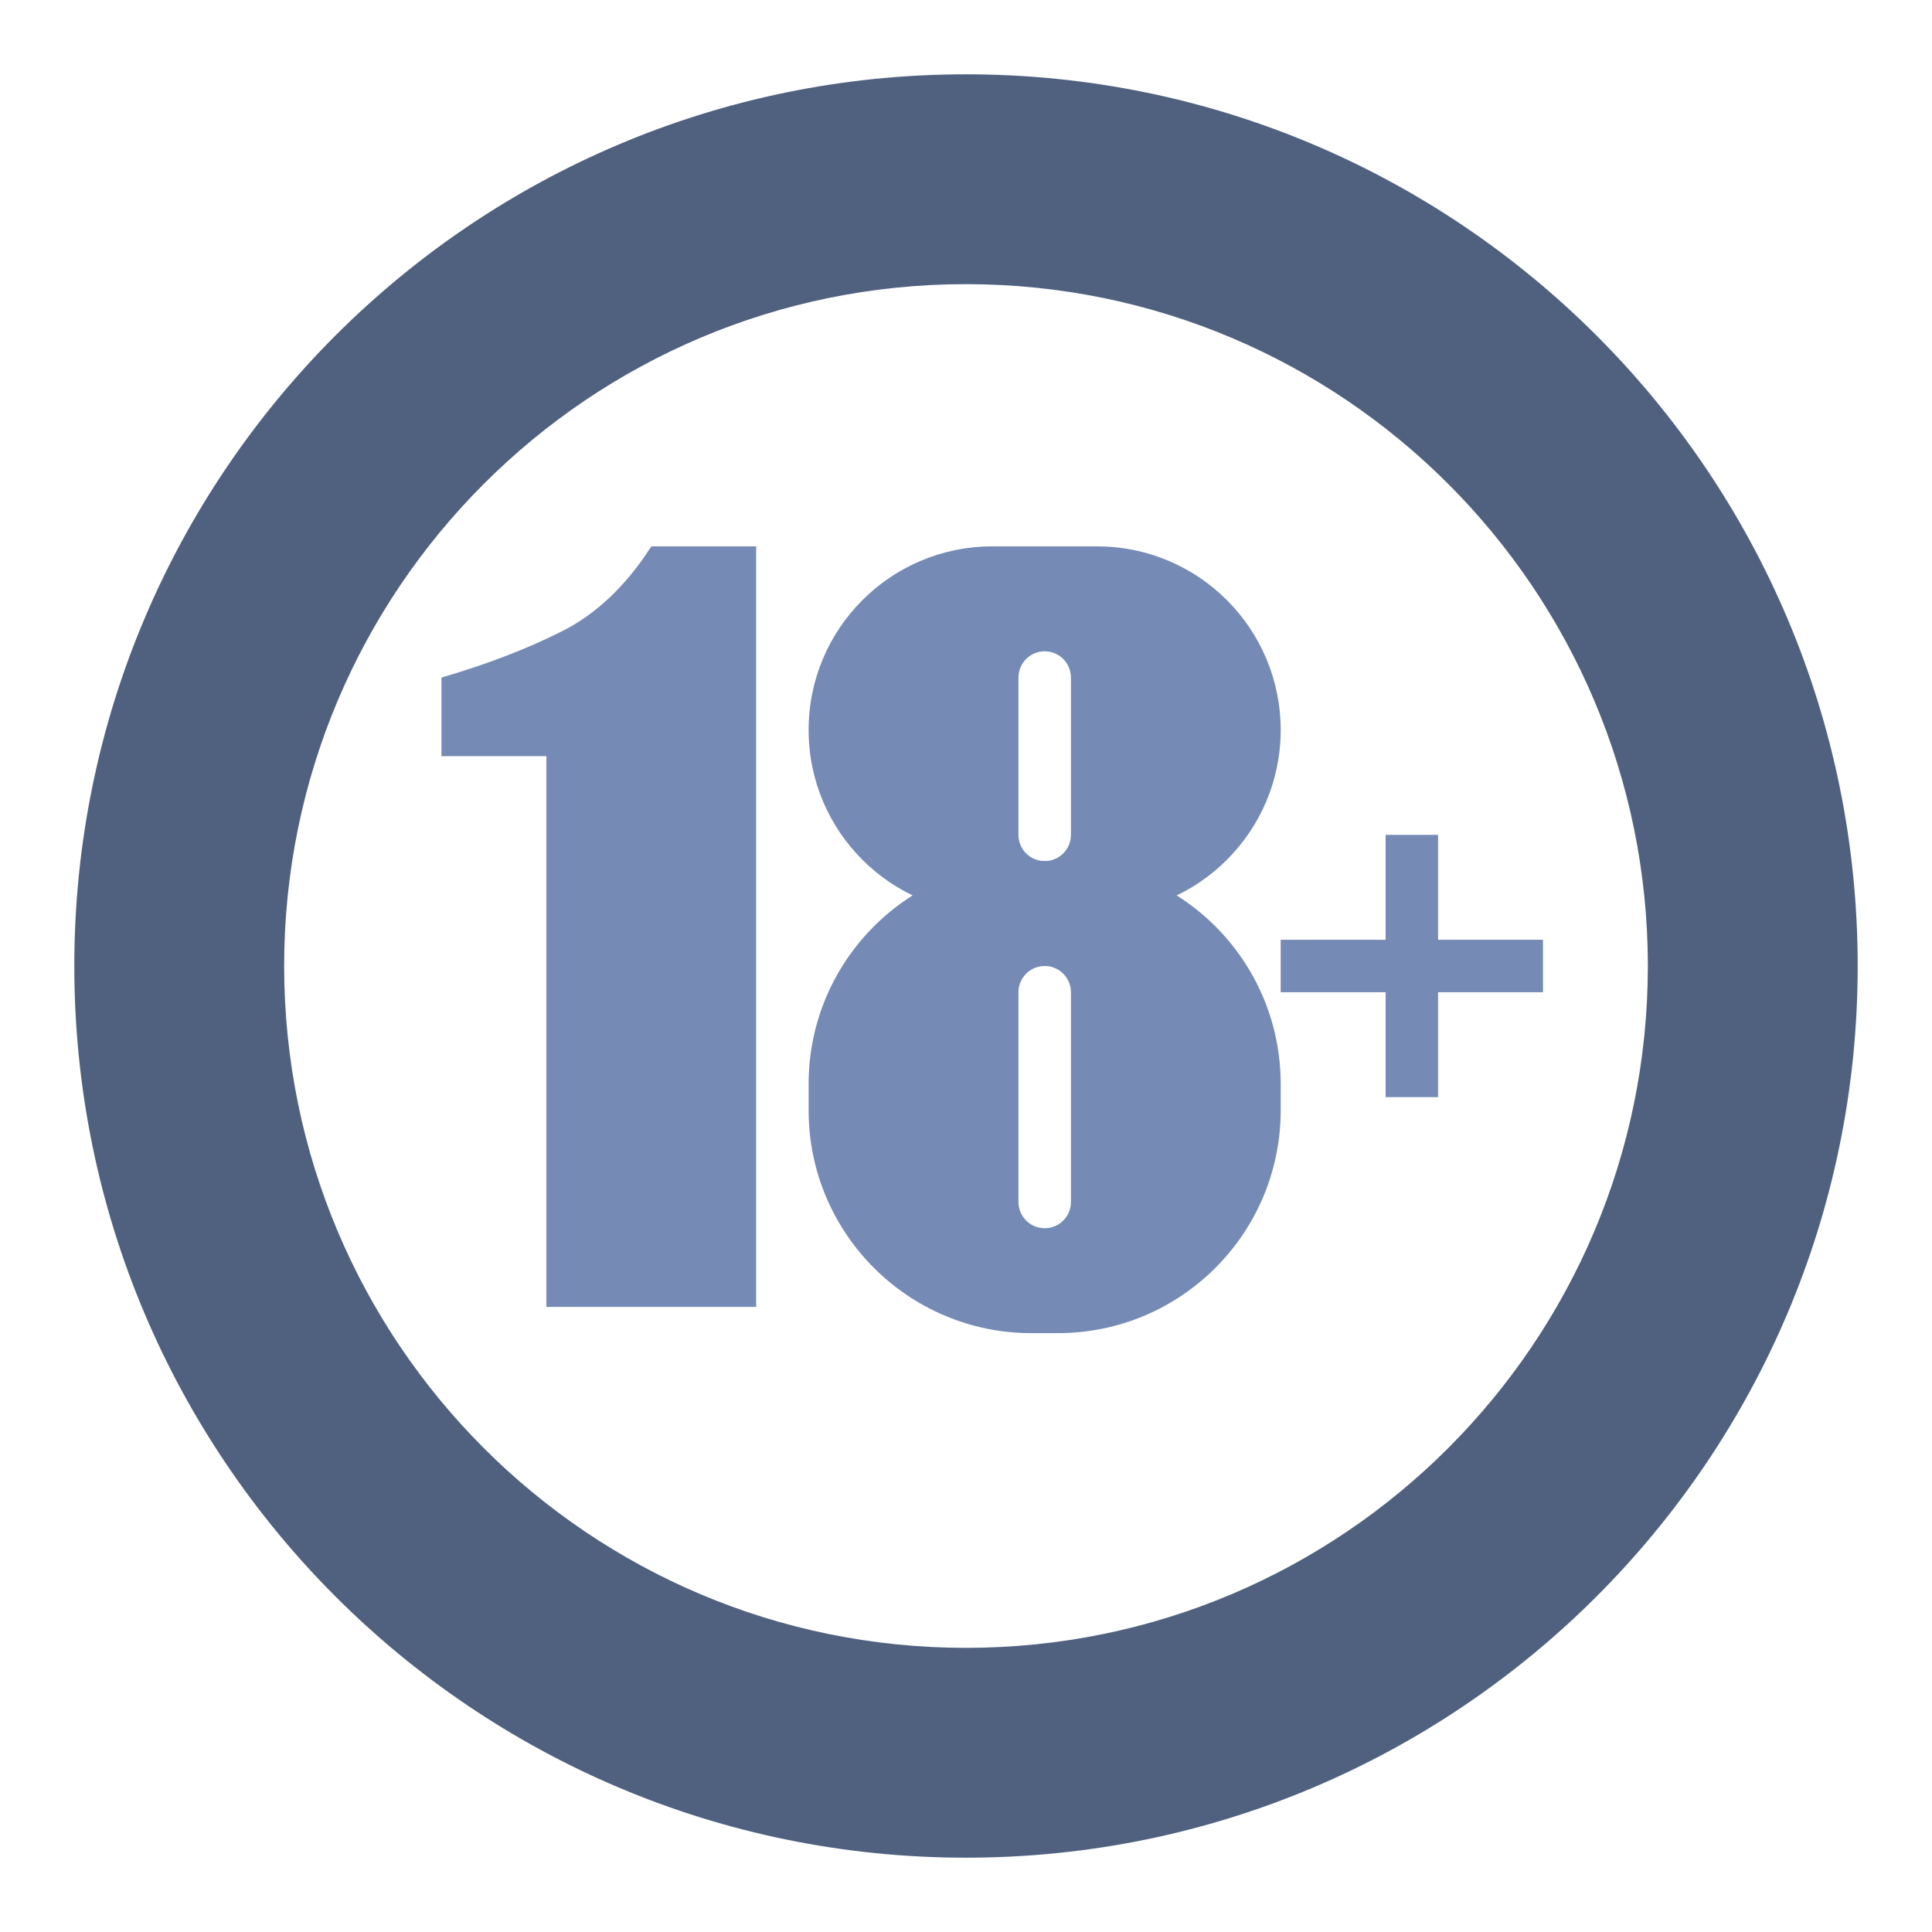
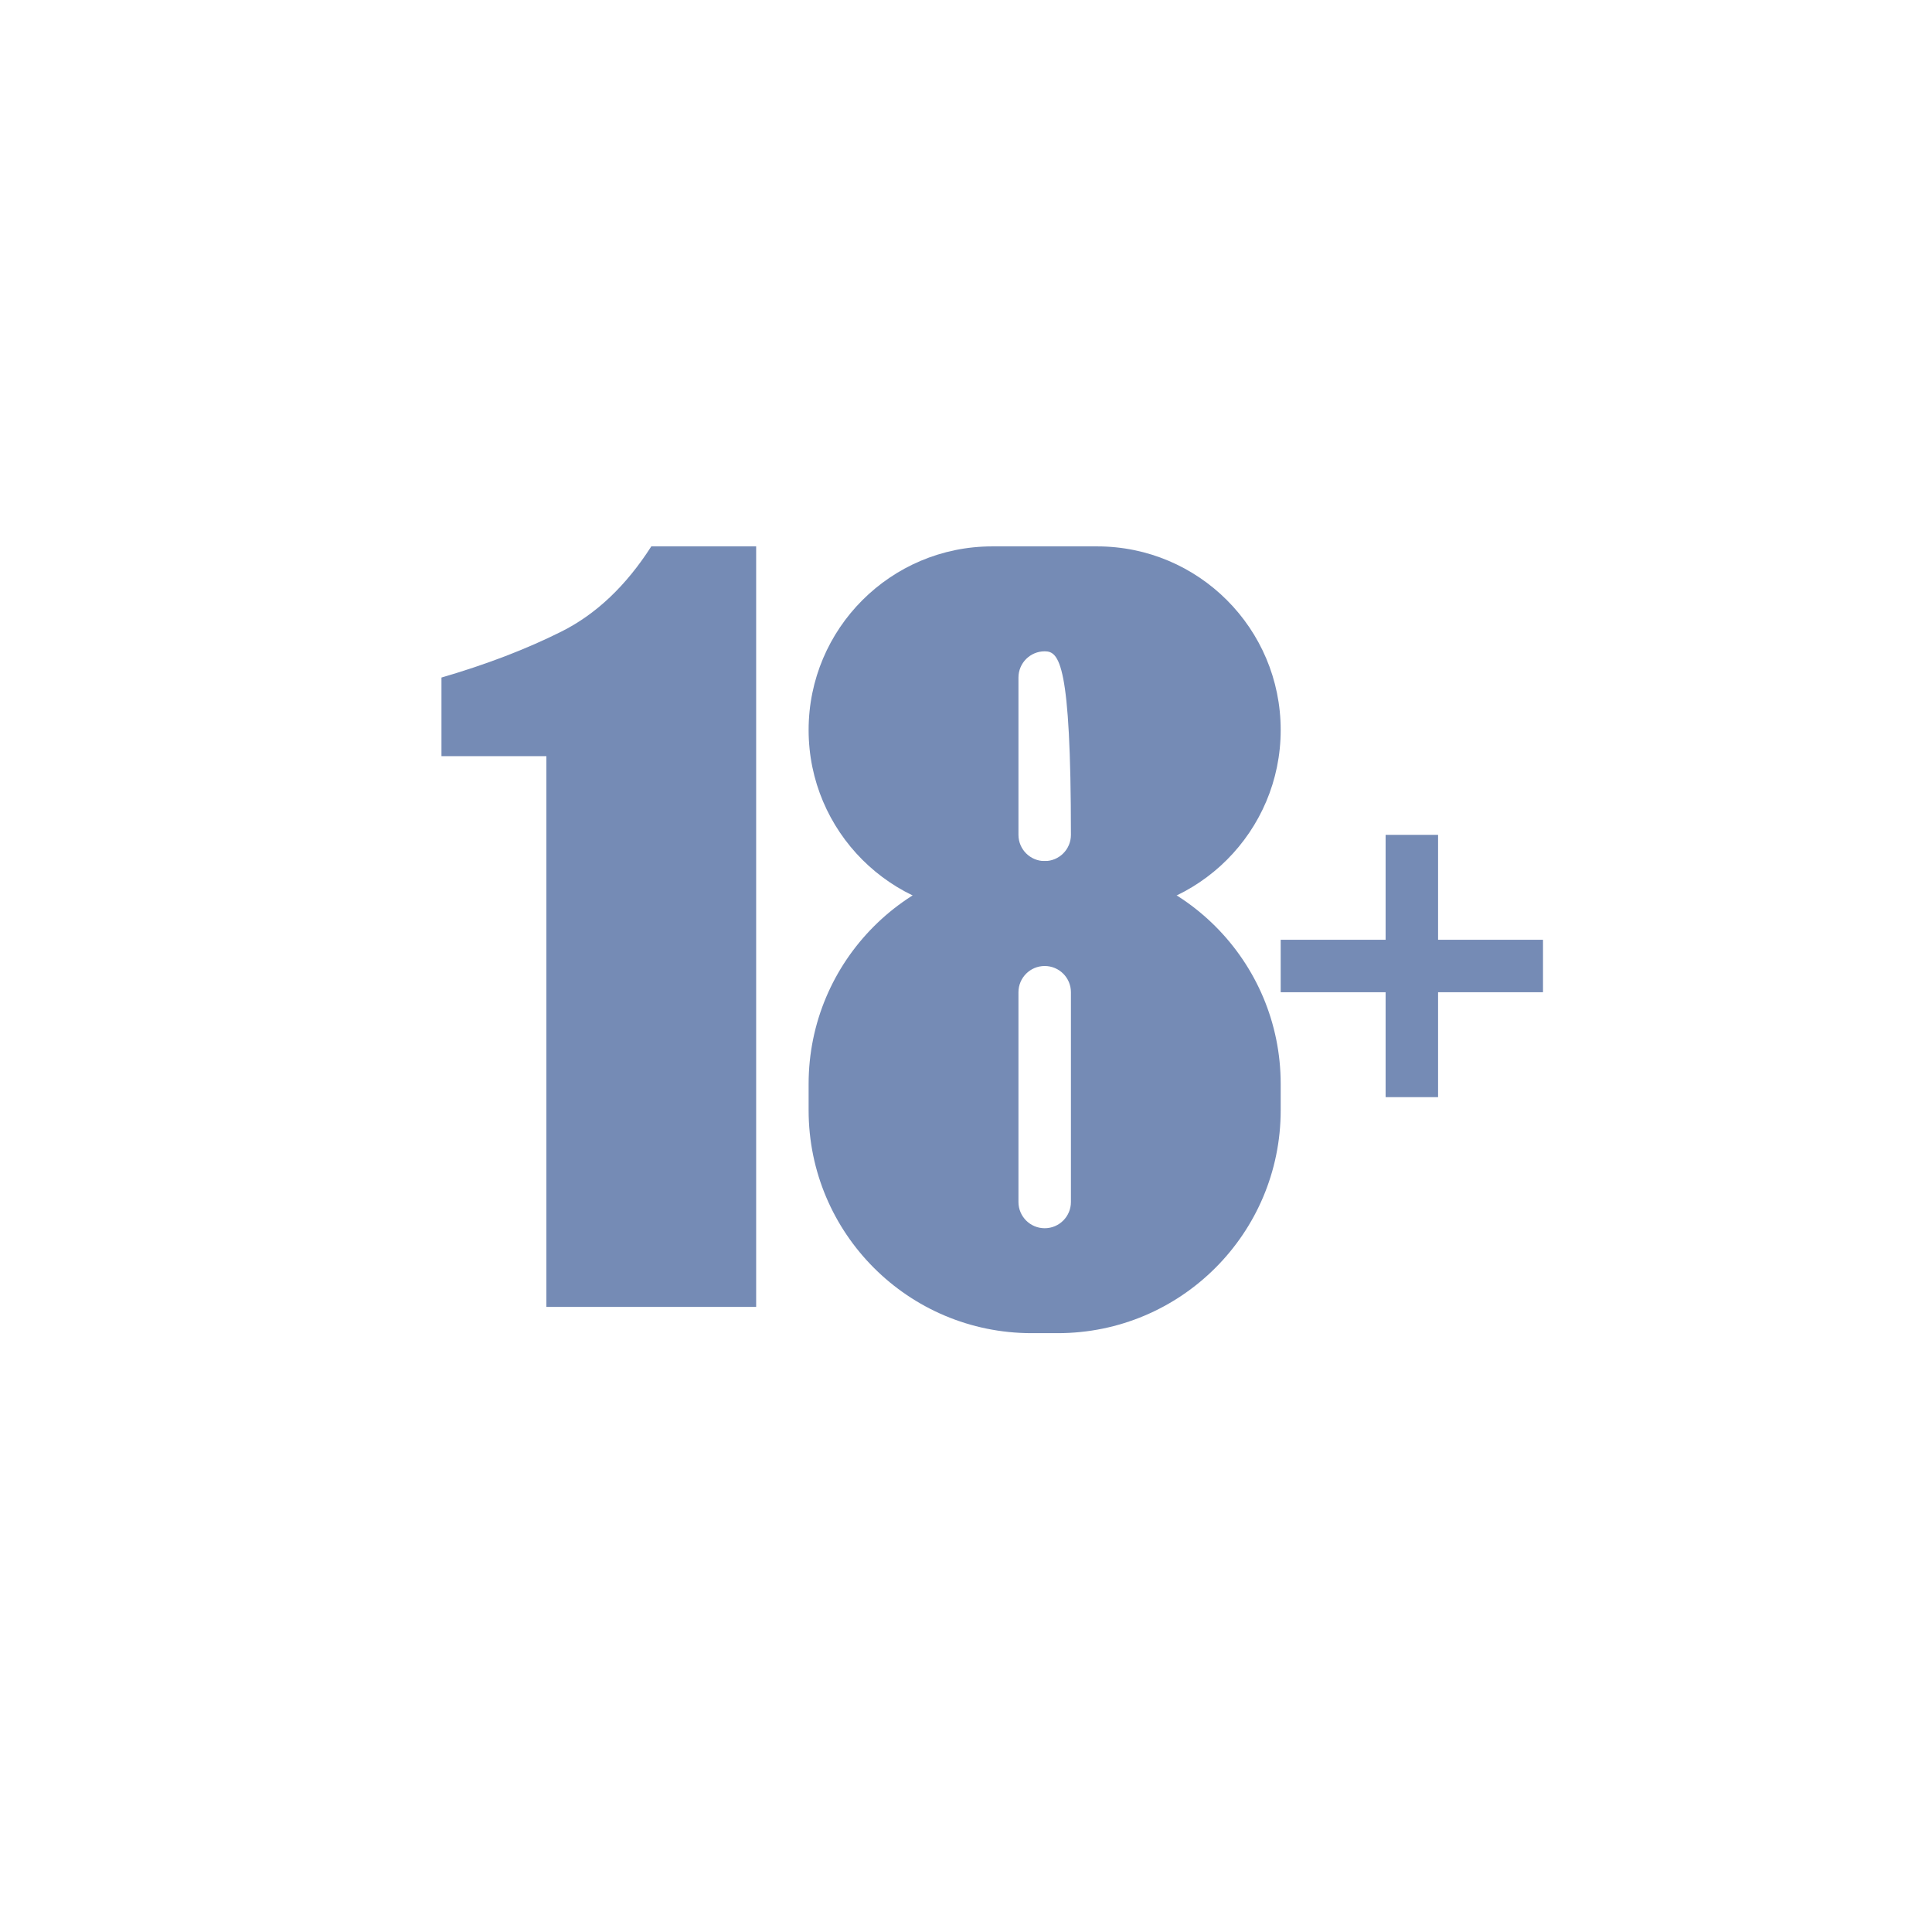
<svg xmlns="http://www.w3.org/2000/svg" width="26px" height="26px" viewBox="0 0 26 26" version="1.1">
  <title>18+</title>
  <desc>Created with Sketch.</desc>
  <g id="Page-2" stroke="none" stroke-width="1" fill="none" fill-rule="evenodd">
    <g id="首页-切图" transform="translate(-357, -700)">
      <g id="18+" transform="translate(357, 700)">
        <g id="分组-2" transform="translate(1, 1)">
-           <path d="M12,24 C5.373,24 0,18.627 0,12 C0,5.373 5.373,0 12,0 C18.627,0 24,5.373 24,12 C24,18.627 18.627,24 12,24 Z M12,21.176 C17.068,21.176 21.176,17.068 21.176,12 C21.176,6.932 17.068,2.824 12,2.824 C6.932,2.824 2.824,6.932 2.824,12 C2.824,17.068 6.932,21.176 12,21.176 Z" id="合并形状" fill="#506180" fill-rule="nonzero" />
          <path d="M4.941,8.118 C5.545,7.942 6.082,7.736 6.552,7.501 C7.021,7.267 7.425,6.884 7.765,6.353 L9.176,6.353 L9.176,16.588 L6.353,16.588 L6.353,9.176 L4.941,9.176 L4.941,8.118 Z" id="矩形" fill="#758BB5" fill-rule="nonzero" />
-           <path d="M12.353,6.353 L13.765,6.353 C15.129,6.353 16.235,7.459 16.235,8.824 C16.235,10.188 15.129,11.294 13.765,11.294 L12.353,11.294 C10.988,11.294 9.882,10.188 9.882,8.824 C9.882,7.459 10.988,6.353 12.353,6.353 Z M13.059,7.765 C12.864,7.765 12.706,7.923 12.706,8.118 L12.706,10.235 C12.706,10.43 12.864,10.588 13.059,10.588 C13.254,10.588 13.412,10.43 13.412,10.235 L13.412,8.118 C13.412,7.923 13.254,7.765 13.059,7.765 Z" id="合并形状" fill="#758BB5" fill-rule="nonzero" />
+           <path d="M12.353,6.353 L13.765,6.353 C15.129,6.353 16.235,7.459 16.235,8.824 C16.235,10.188 15.129,11.294 13.765,11.294 L12.353,11.294 C10.988,11.294 9.882,10.188 9.882,8.824 C9.882,7.459 10.988,6.353 12.353,6.353 Z M13.059,7.765 C12.864,7.765 12.706,7.923 12.706,8.118 L12.706,10.235 C12.706,10.43 12.864,10.588 13.059,10.588 C13.254,10.588 13.412,10.43 13.412,10.235 C13.412,7.923 13.254,7.765 13.059,7.765 Z" id="合并形状" fill="#758BB5" fill-rule="nonzero" />
          <path d="M12.882,10.588 L13.235,10.588 C14.892,10.588 16.235,11.931 16.235,13.588 L16.235,13.941 C16.235,15.598 14.892,16.941 13.235,16.941 L12.882,16.941 C11.225,16.941 9.882,15.598 9.882,13.941 L9.882,13.588 C9.882,11.931 11.225,10.588 12.882,10.588 Z M13.059,12 C12.864,12 12.706,12.158 12.706,12.353 L12.706,15.176 C12.706,15.371 12.864,15.529 13.059,15.529 C13.254,15.529 13.412,15.371 13.412,15.176 L13.412,12.353 C13.412,12.158 13.254,12 13.059,12 Z" id="合并形状" fill="#758BB5" fill-rule="nonzero" />
          <path d="M17.647,11.647 L17.647,10.235 L18.353,10.235 L18.353,11.647 L19.765,11.647 L19.765,12.353 L18.353,12.353 L18.353,13.765 L17.647,13.765 L17.647,12.353 L16.235,12.353 L16.235,11.647 L17.647,11.647 Z" id="合并形状" fill="#758BB5" fill-rule="nonzero" />
        </g>
      </g>
    </g>
  </g>
</svg>